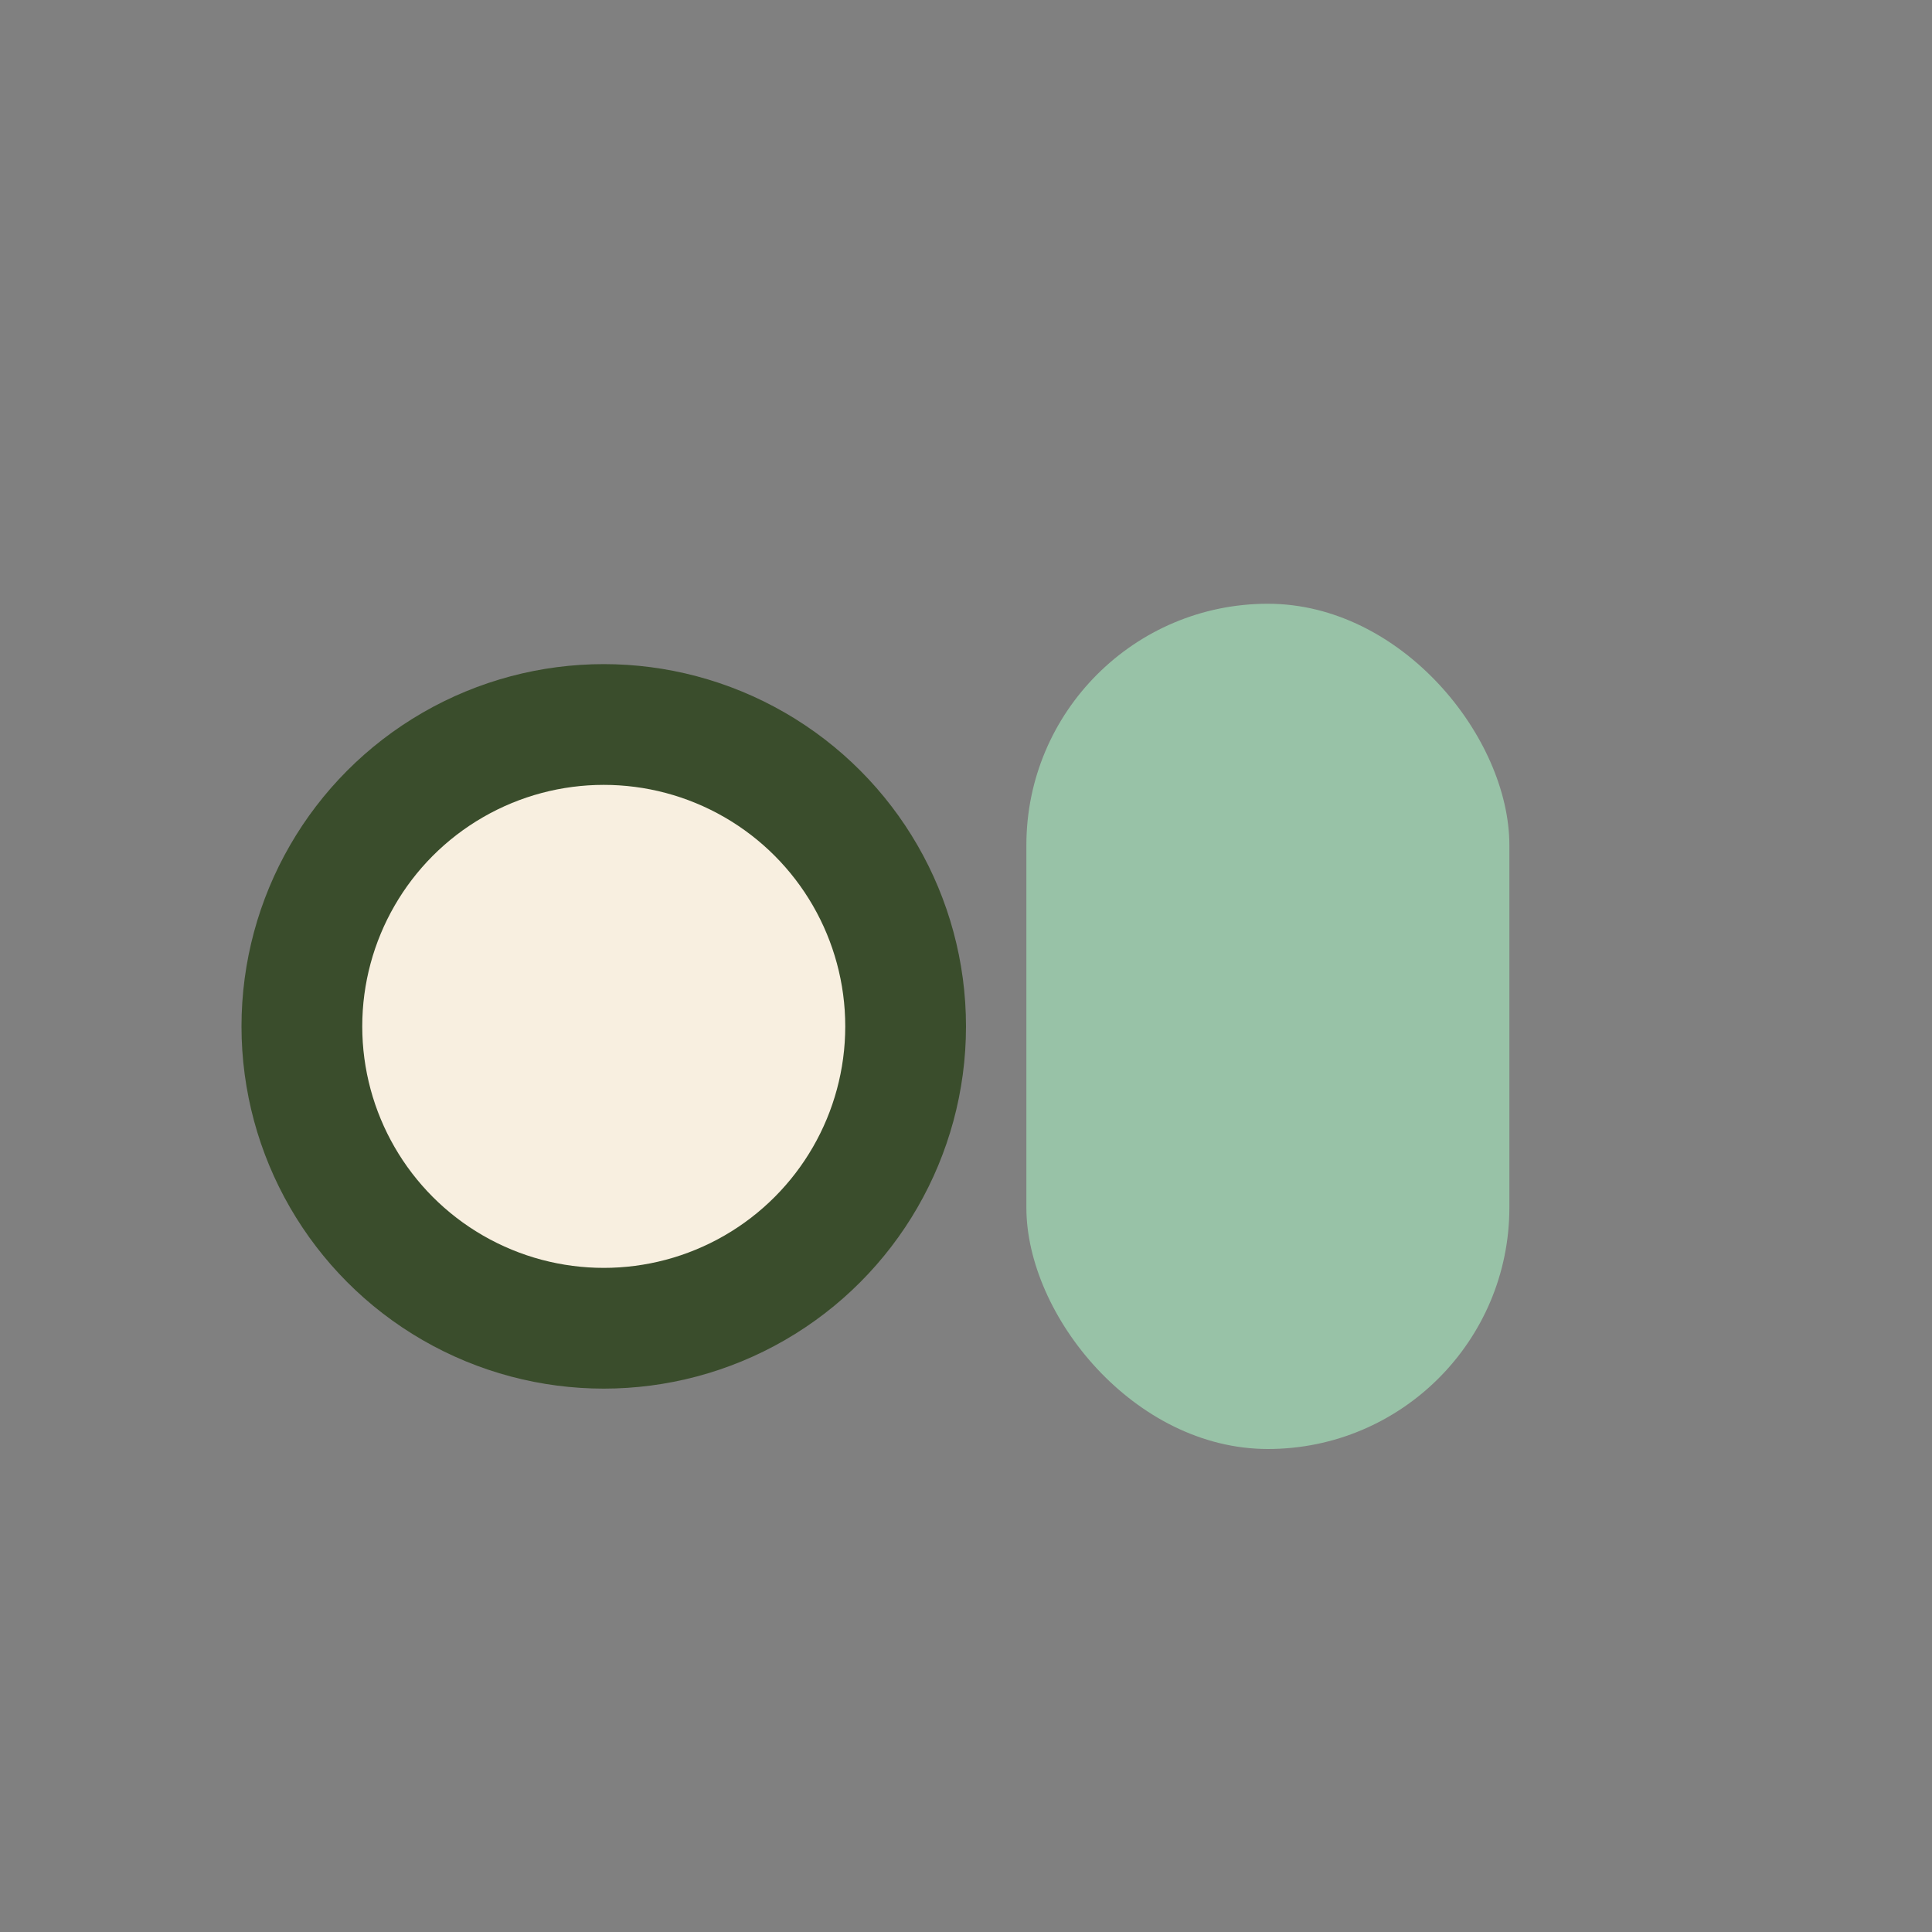
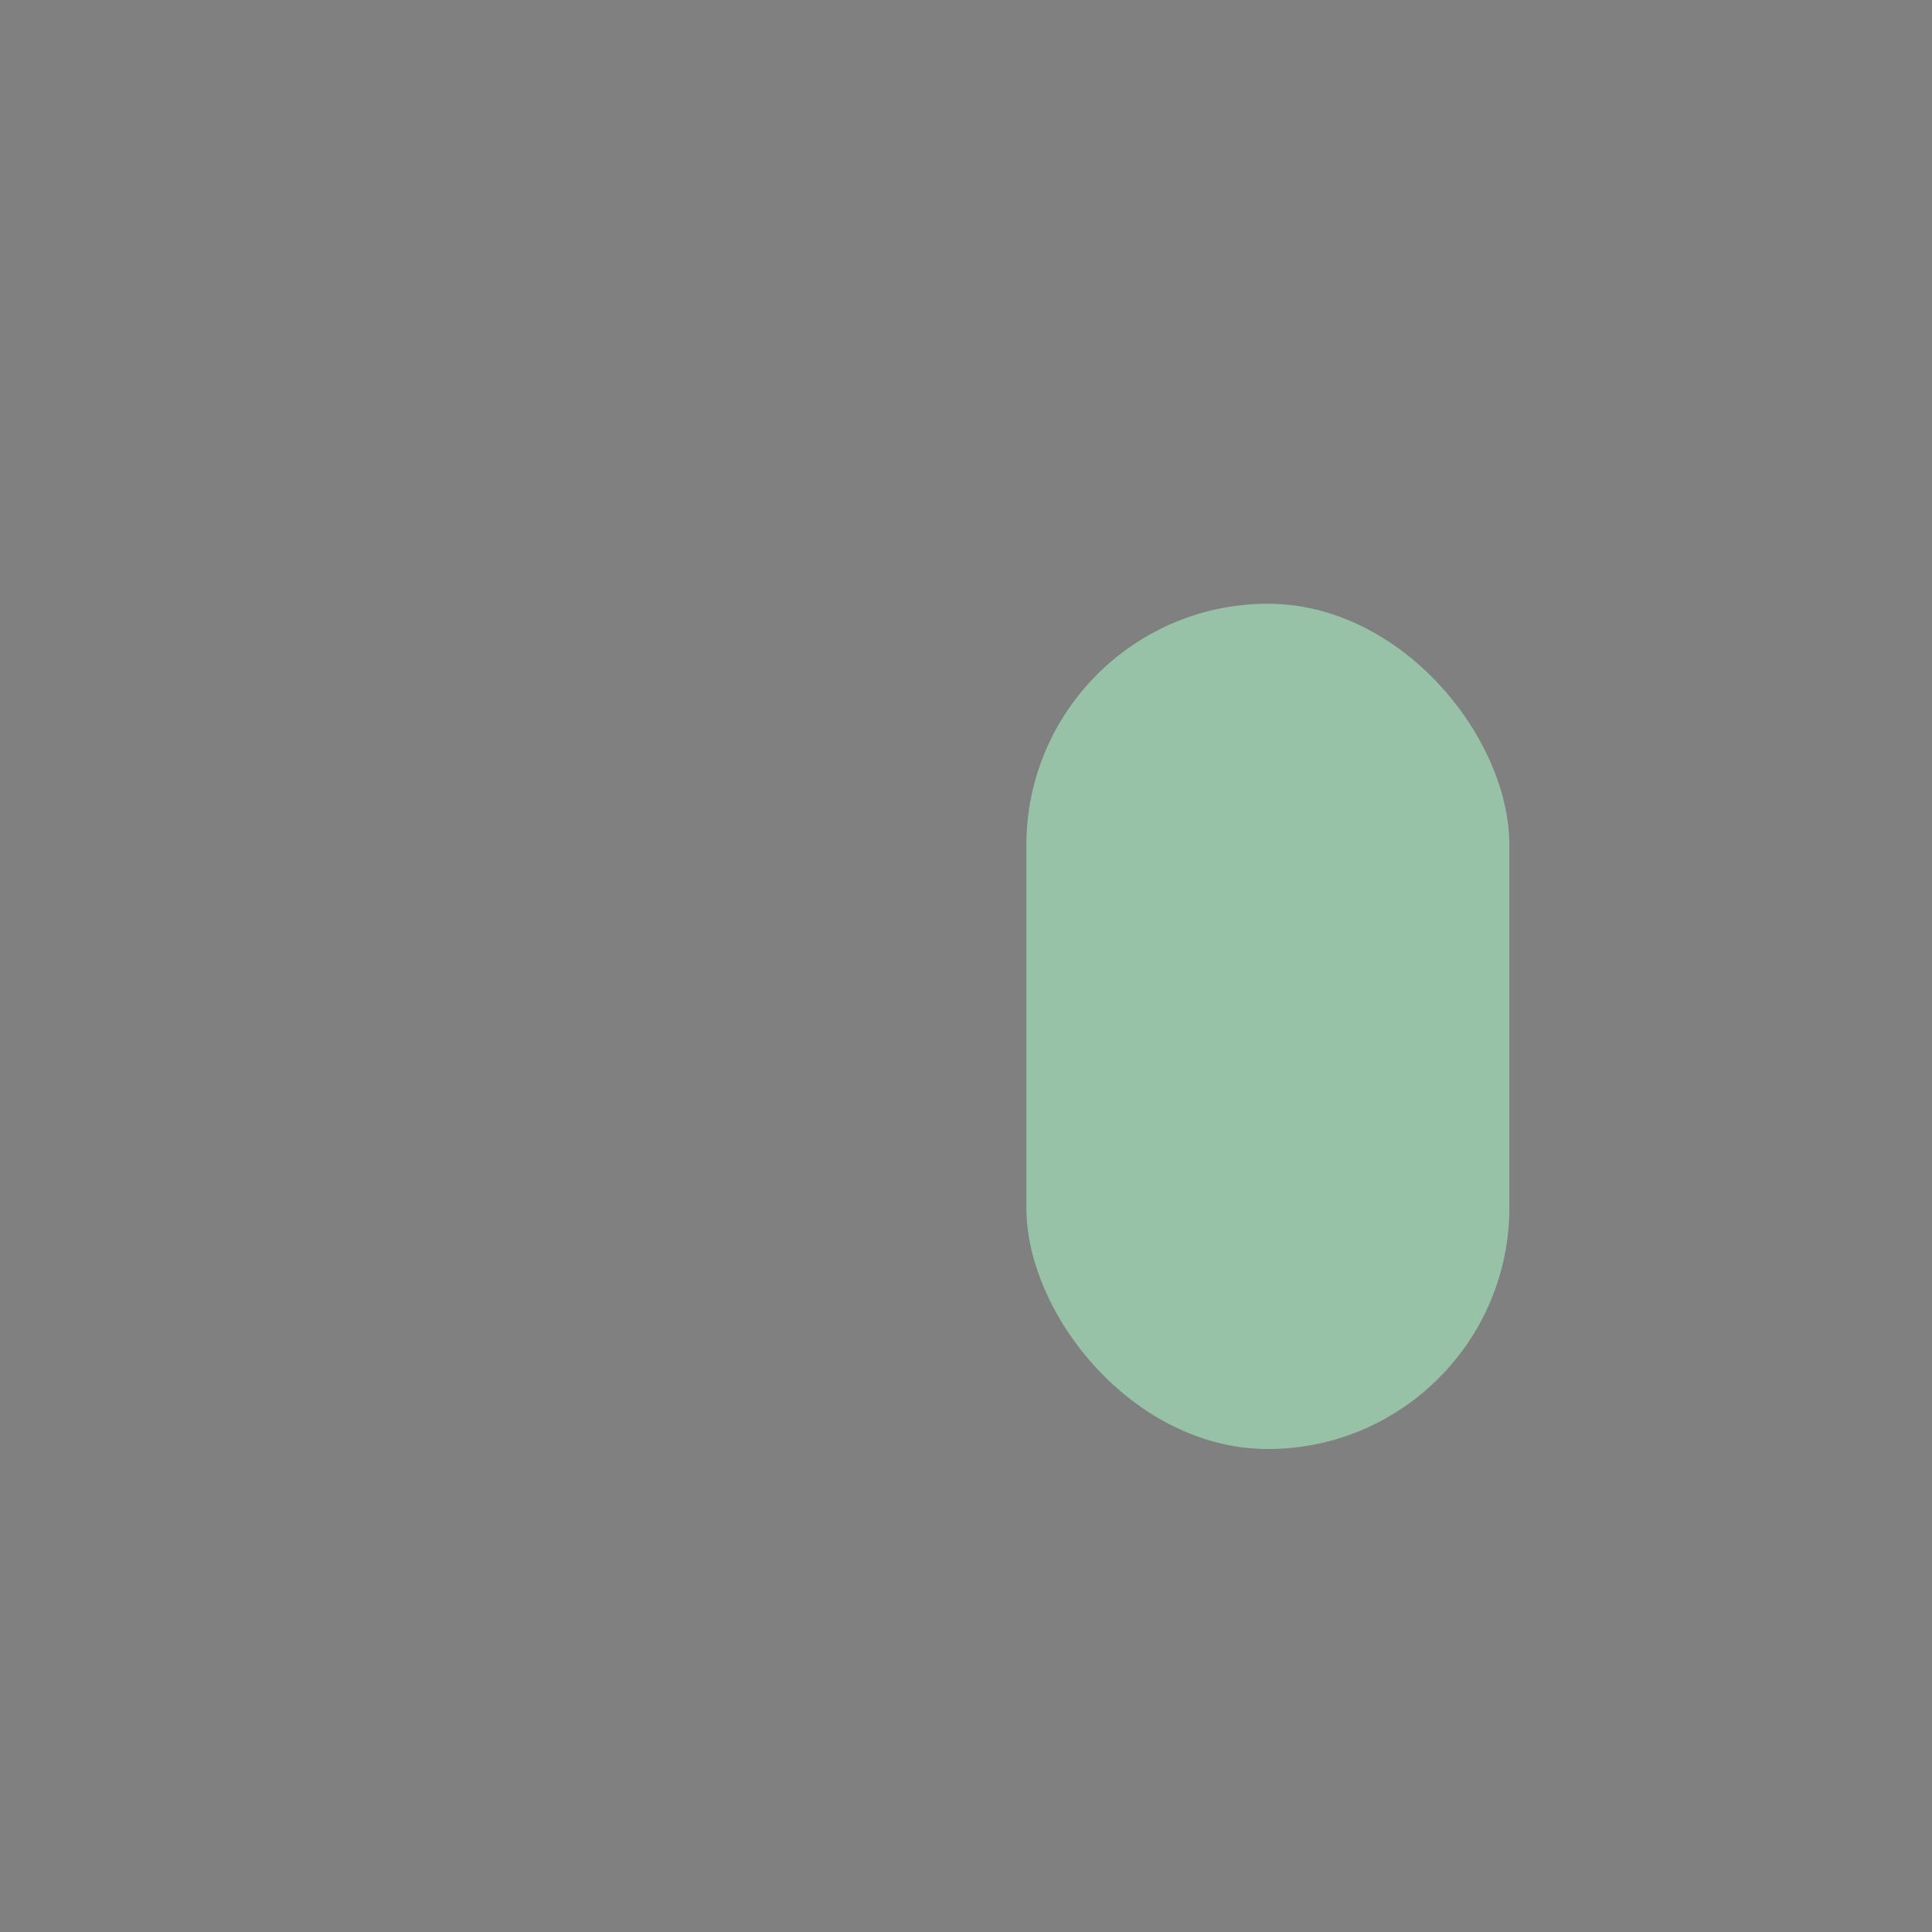
<svg xmlns="http://www.w3.org/2000/svg" width="32" height="32" viewBox="0 0 32 32">
  <rect x="0" y="0" width="32" height="32" fill="#808080" stroke="none" />
-   <circle cx="10" cy="17" r="5" fill="#F8EFE0" stroke="#3A4D2C" stroke-width="2" />
  <rect x="17" y="10" width="8" height="14" rx="4" fill="#98C2A7" />
</svg>